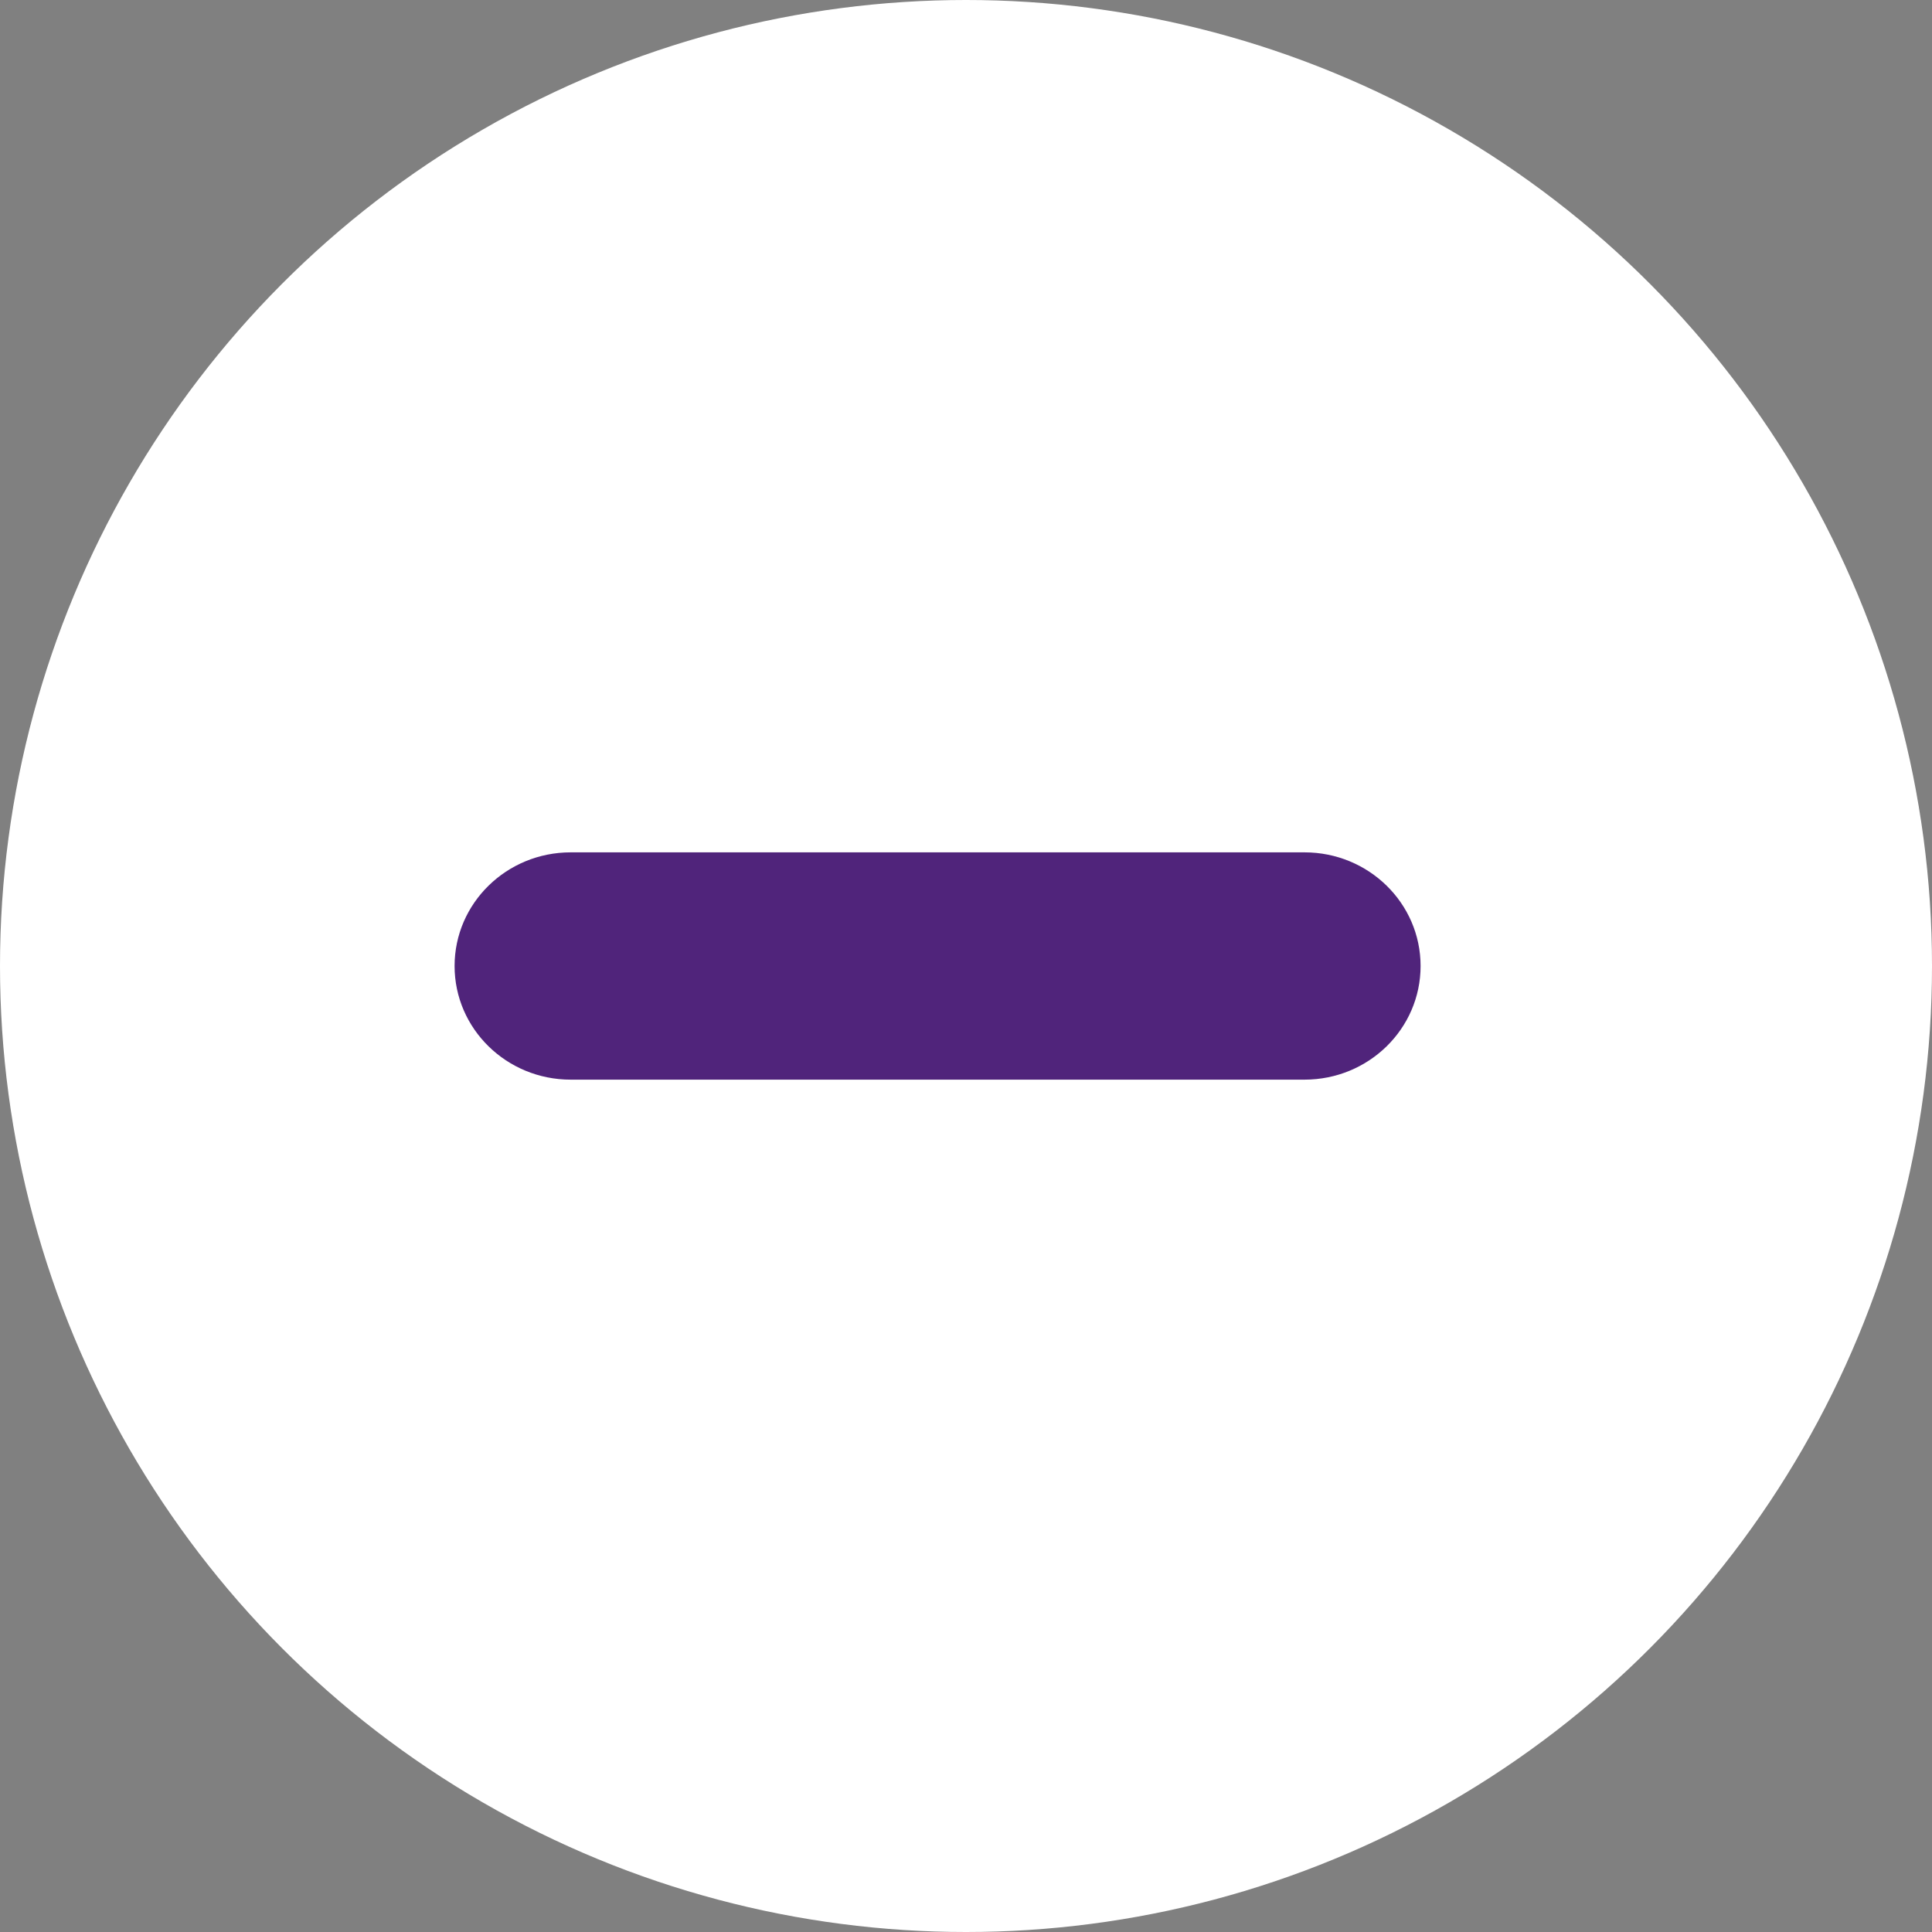
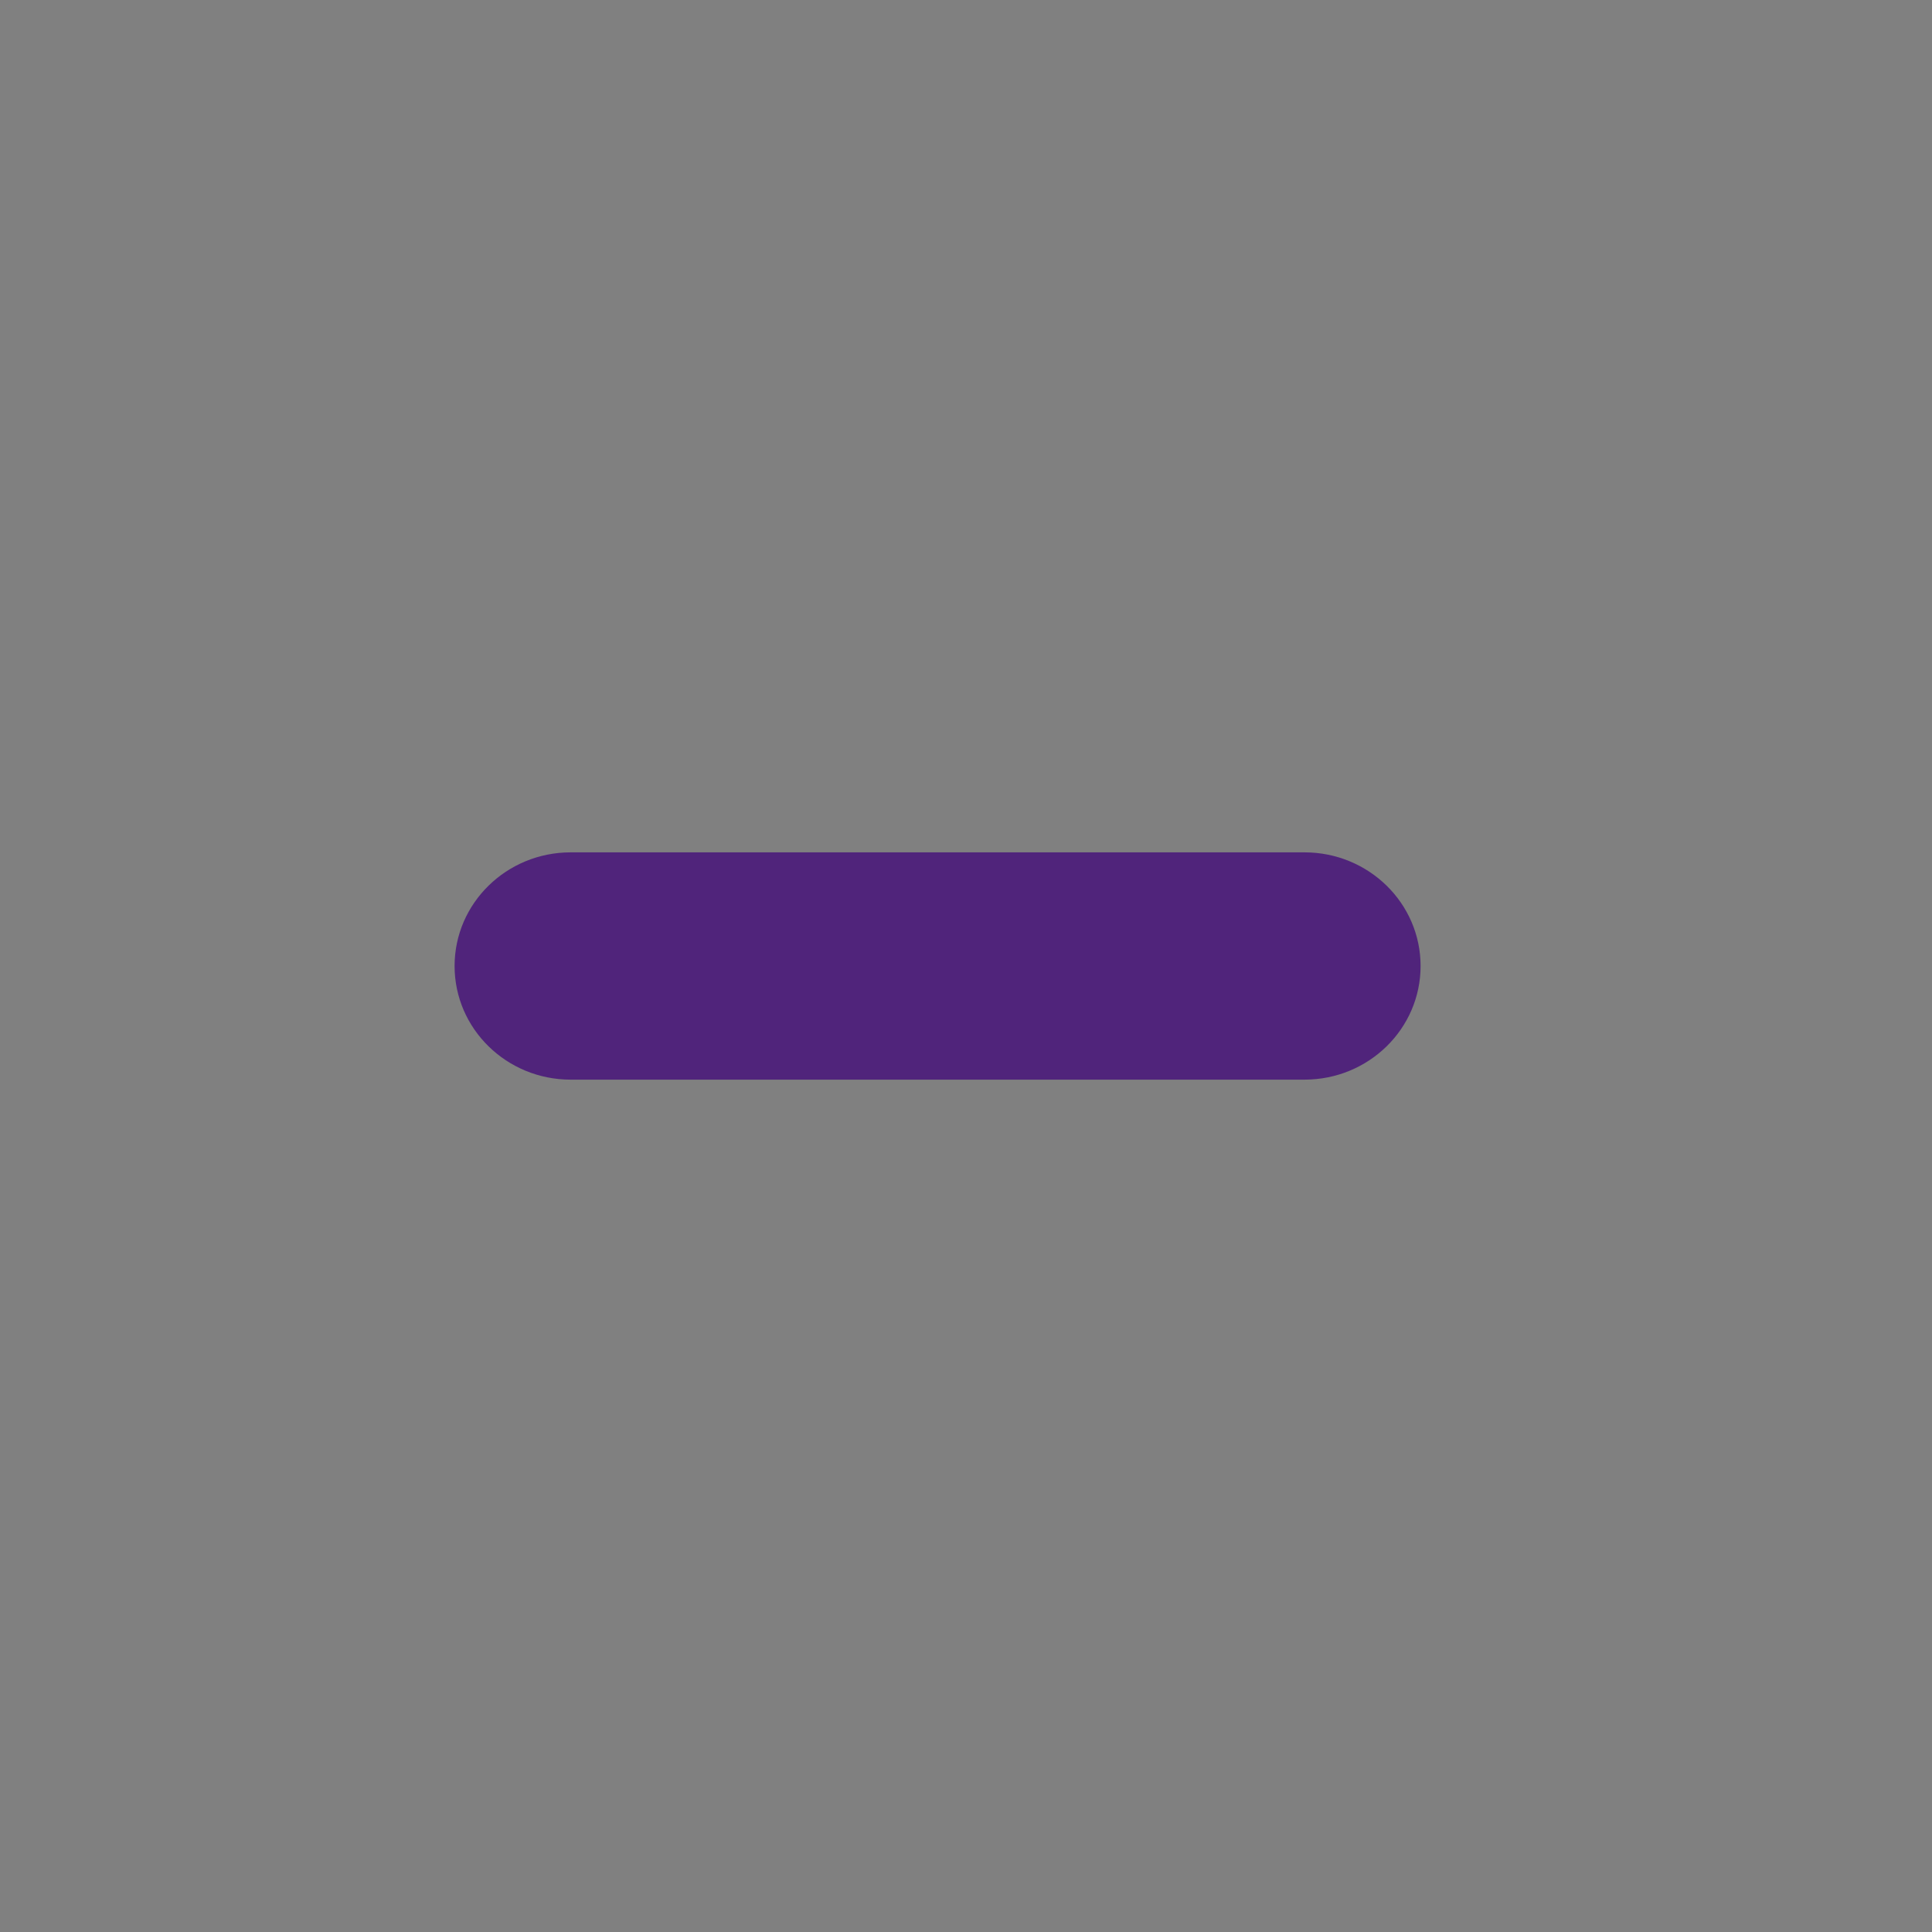
<svg xmlns="http://www.w3.org/2000/svg" width="34" height="34" viewBox="0 0 34 34" fill="none">
  <rect x="0" y="0" width="34" height="34" fill="#808080" stroke="none" />
-   <circle cx="17" cy="17" r="17" fill="white" />
  <path fill-rule="evenodd" clip-rule="evenodd" d="M22.957 15H10.043C8.915 15 8 15.895 8 17C8 18.105 8.915 19 10.043 19H22.957C24.085 19 25 18.105 25 17C25 15.895 24.085 15 22.957 15Z" fill="#50247B" />
</svg>